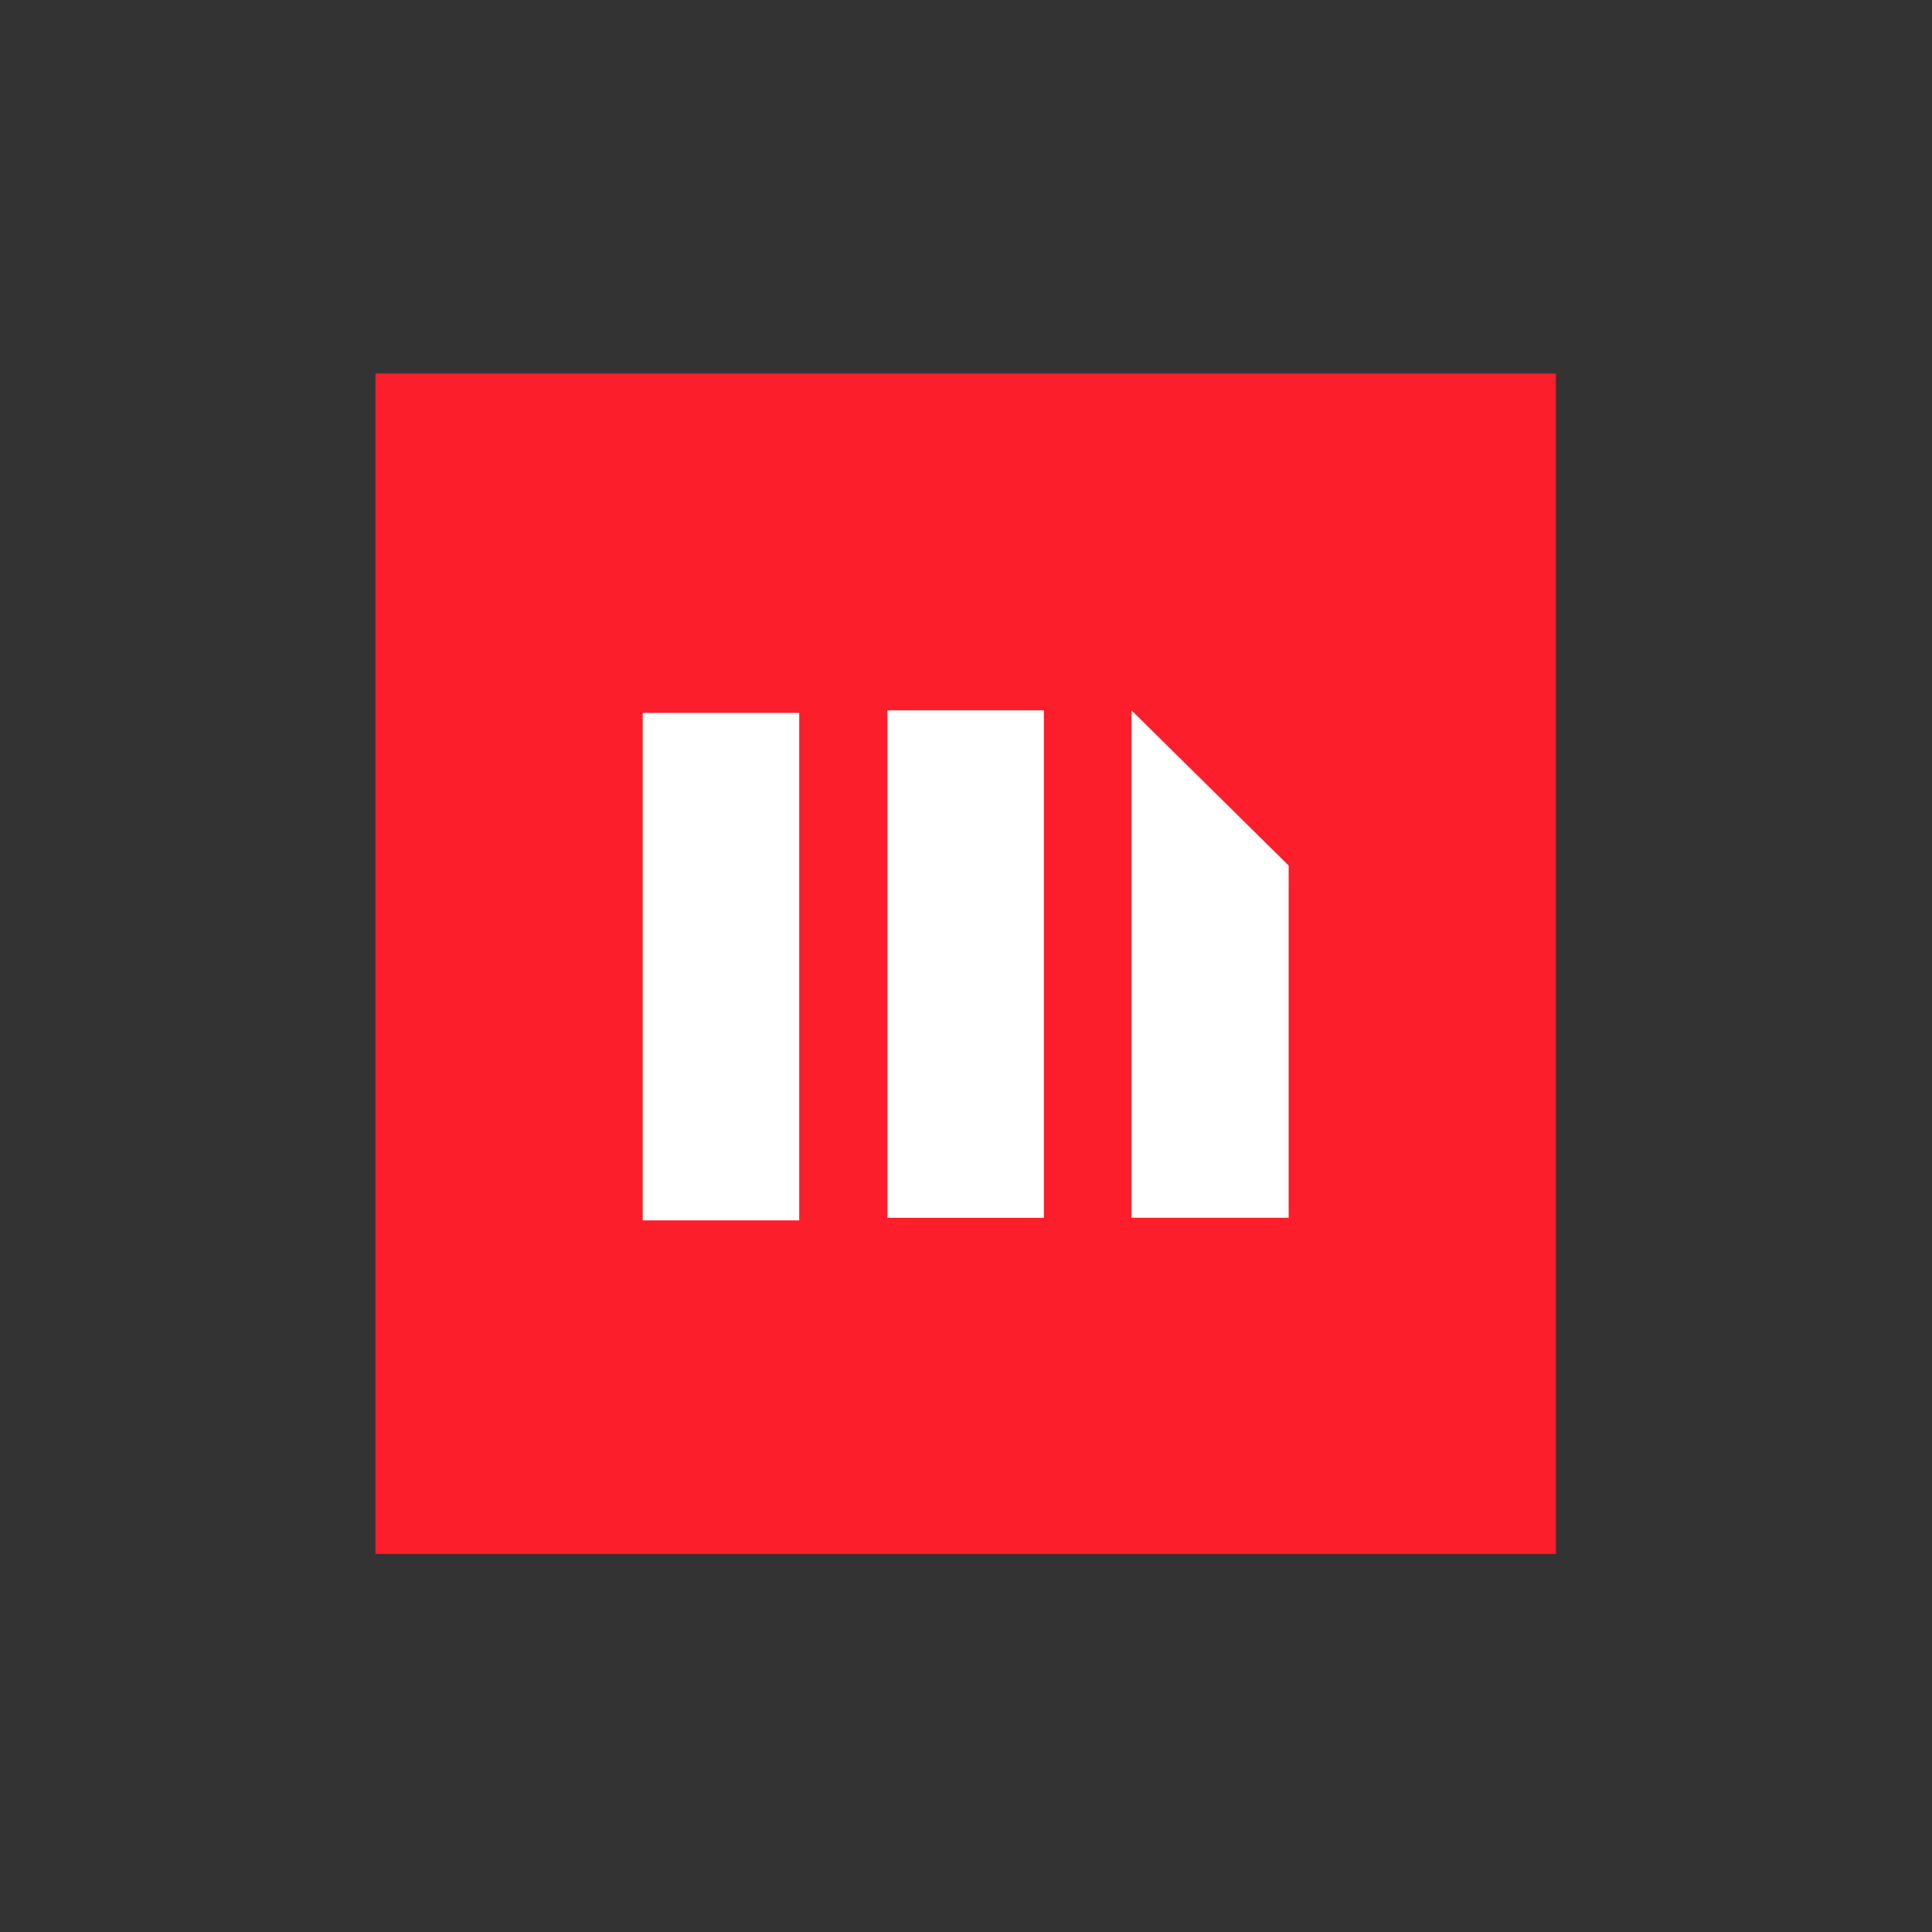
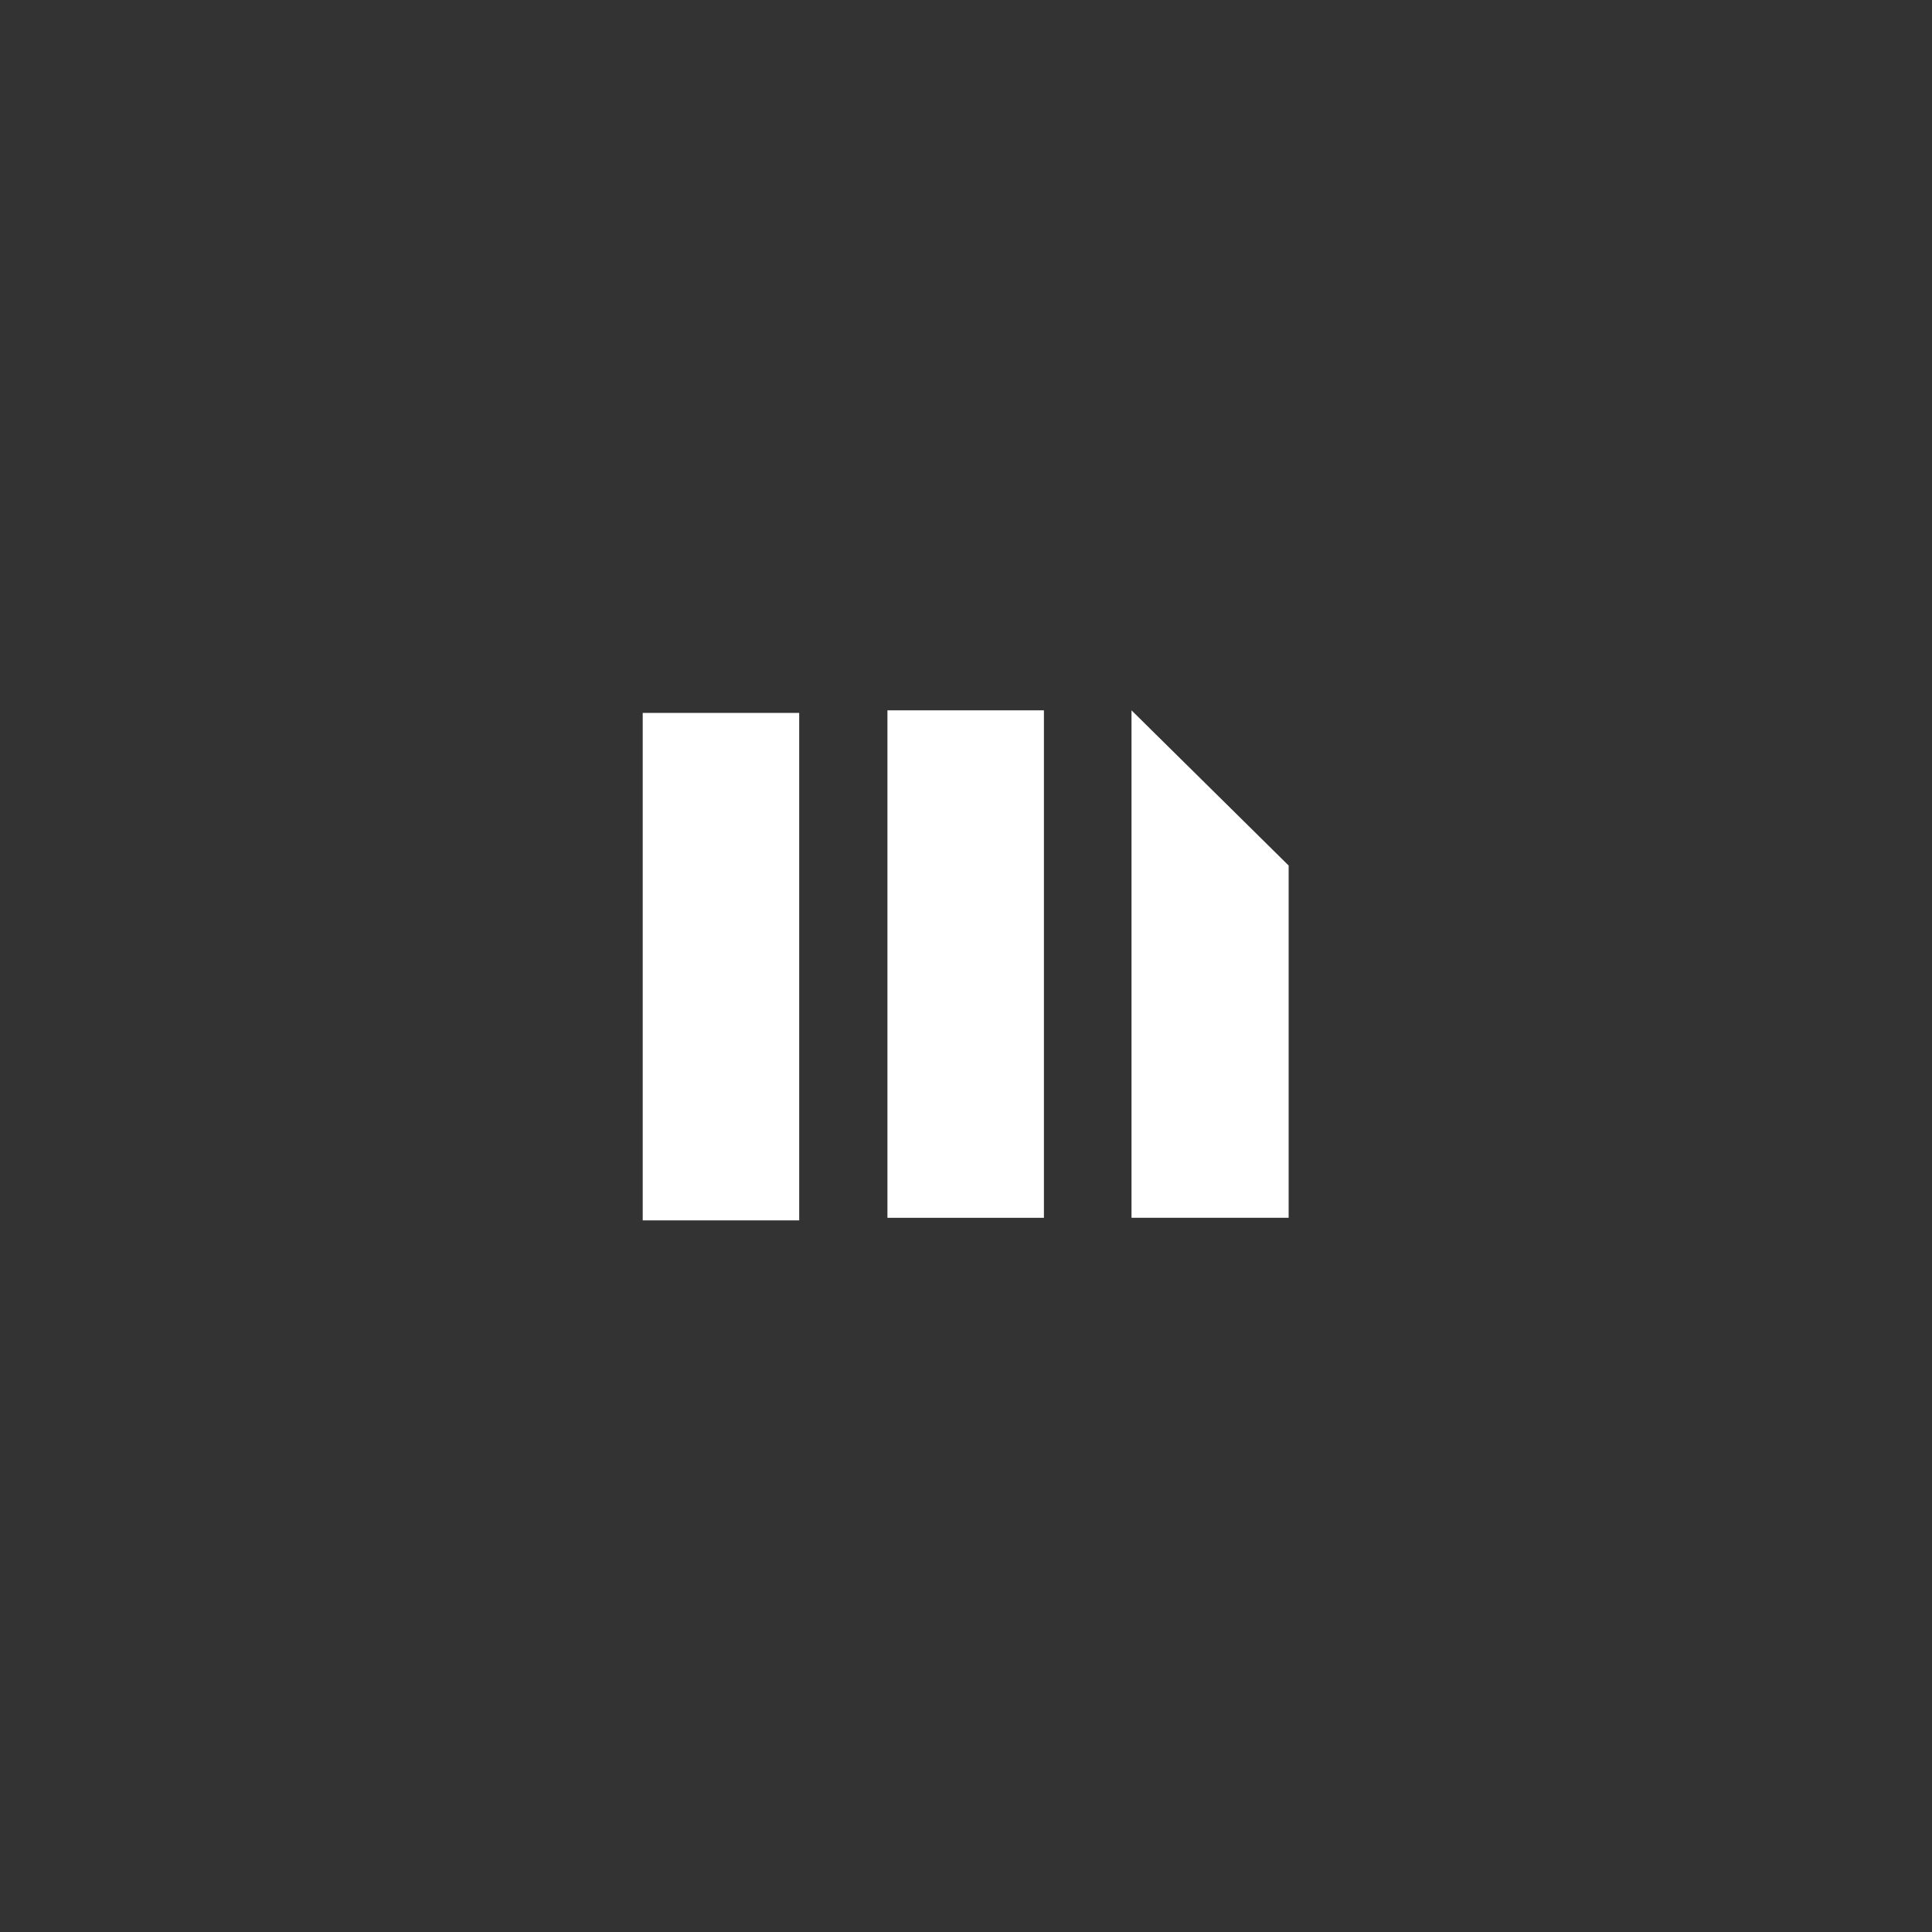
<svg xmlns="http://www.w3.org/2000/svg" version="1.1" id="Layer_1" x="0px" y="0px" viewBox="0 0 300 300" style="enable-background:new 0 0 300 300;" xml:space="preserve">
  <rect x="0" y="0" width="300" height="300" fill="#333333" stroke="none" />
  <style type="text/css">
	.st0{fill:#FC1E2A;}
	.st1{fill:#FFFFFF;}
</style>
  <title>MSTR_Light_bg</title>
-   <rect x="58.3" y="58" class="st0" width="183.3" height="183.3" />
  <polygon class="st1" points="175.7,110.3 175.7,189.1 200.1,189.1 200.1,134.4 " />
  <rect x="99.8" y="110.7" class="st1" width="24.3" height="78.8" />
  <rect x="137.8" y="110.3" class="st1" width="24.3" height="78.8" />
</svg>